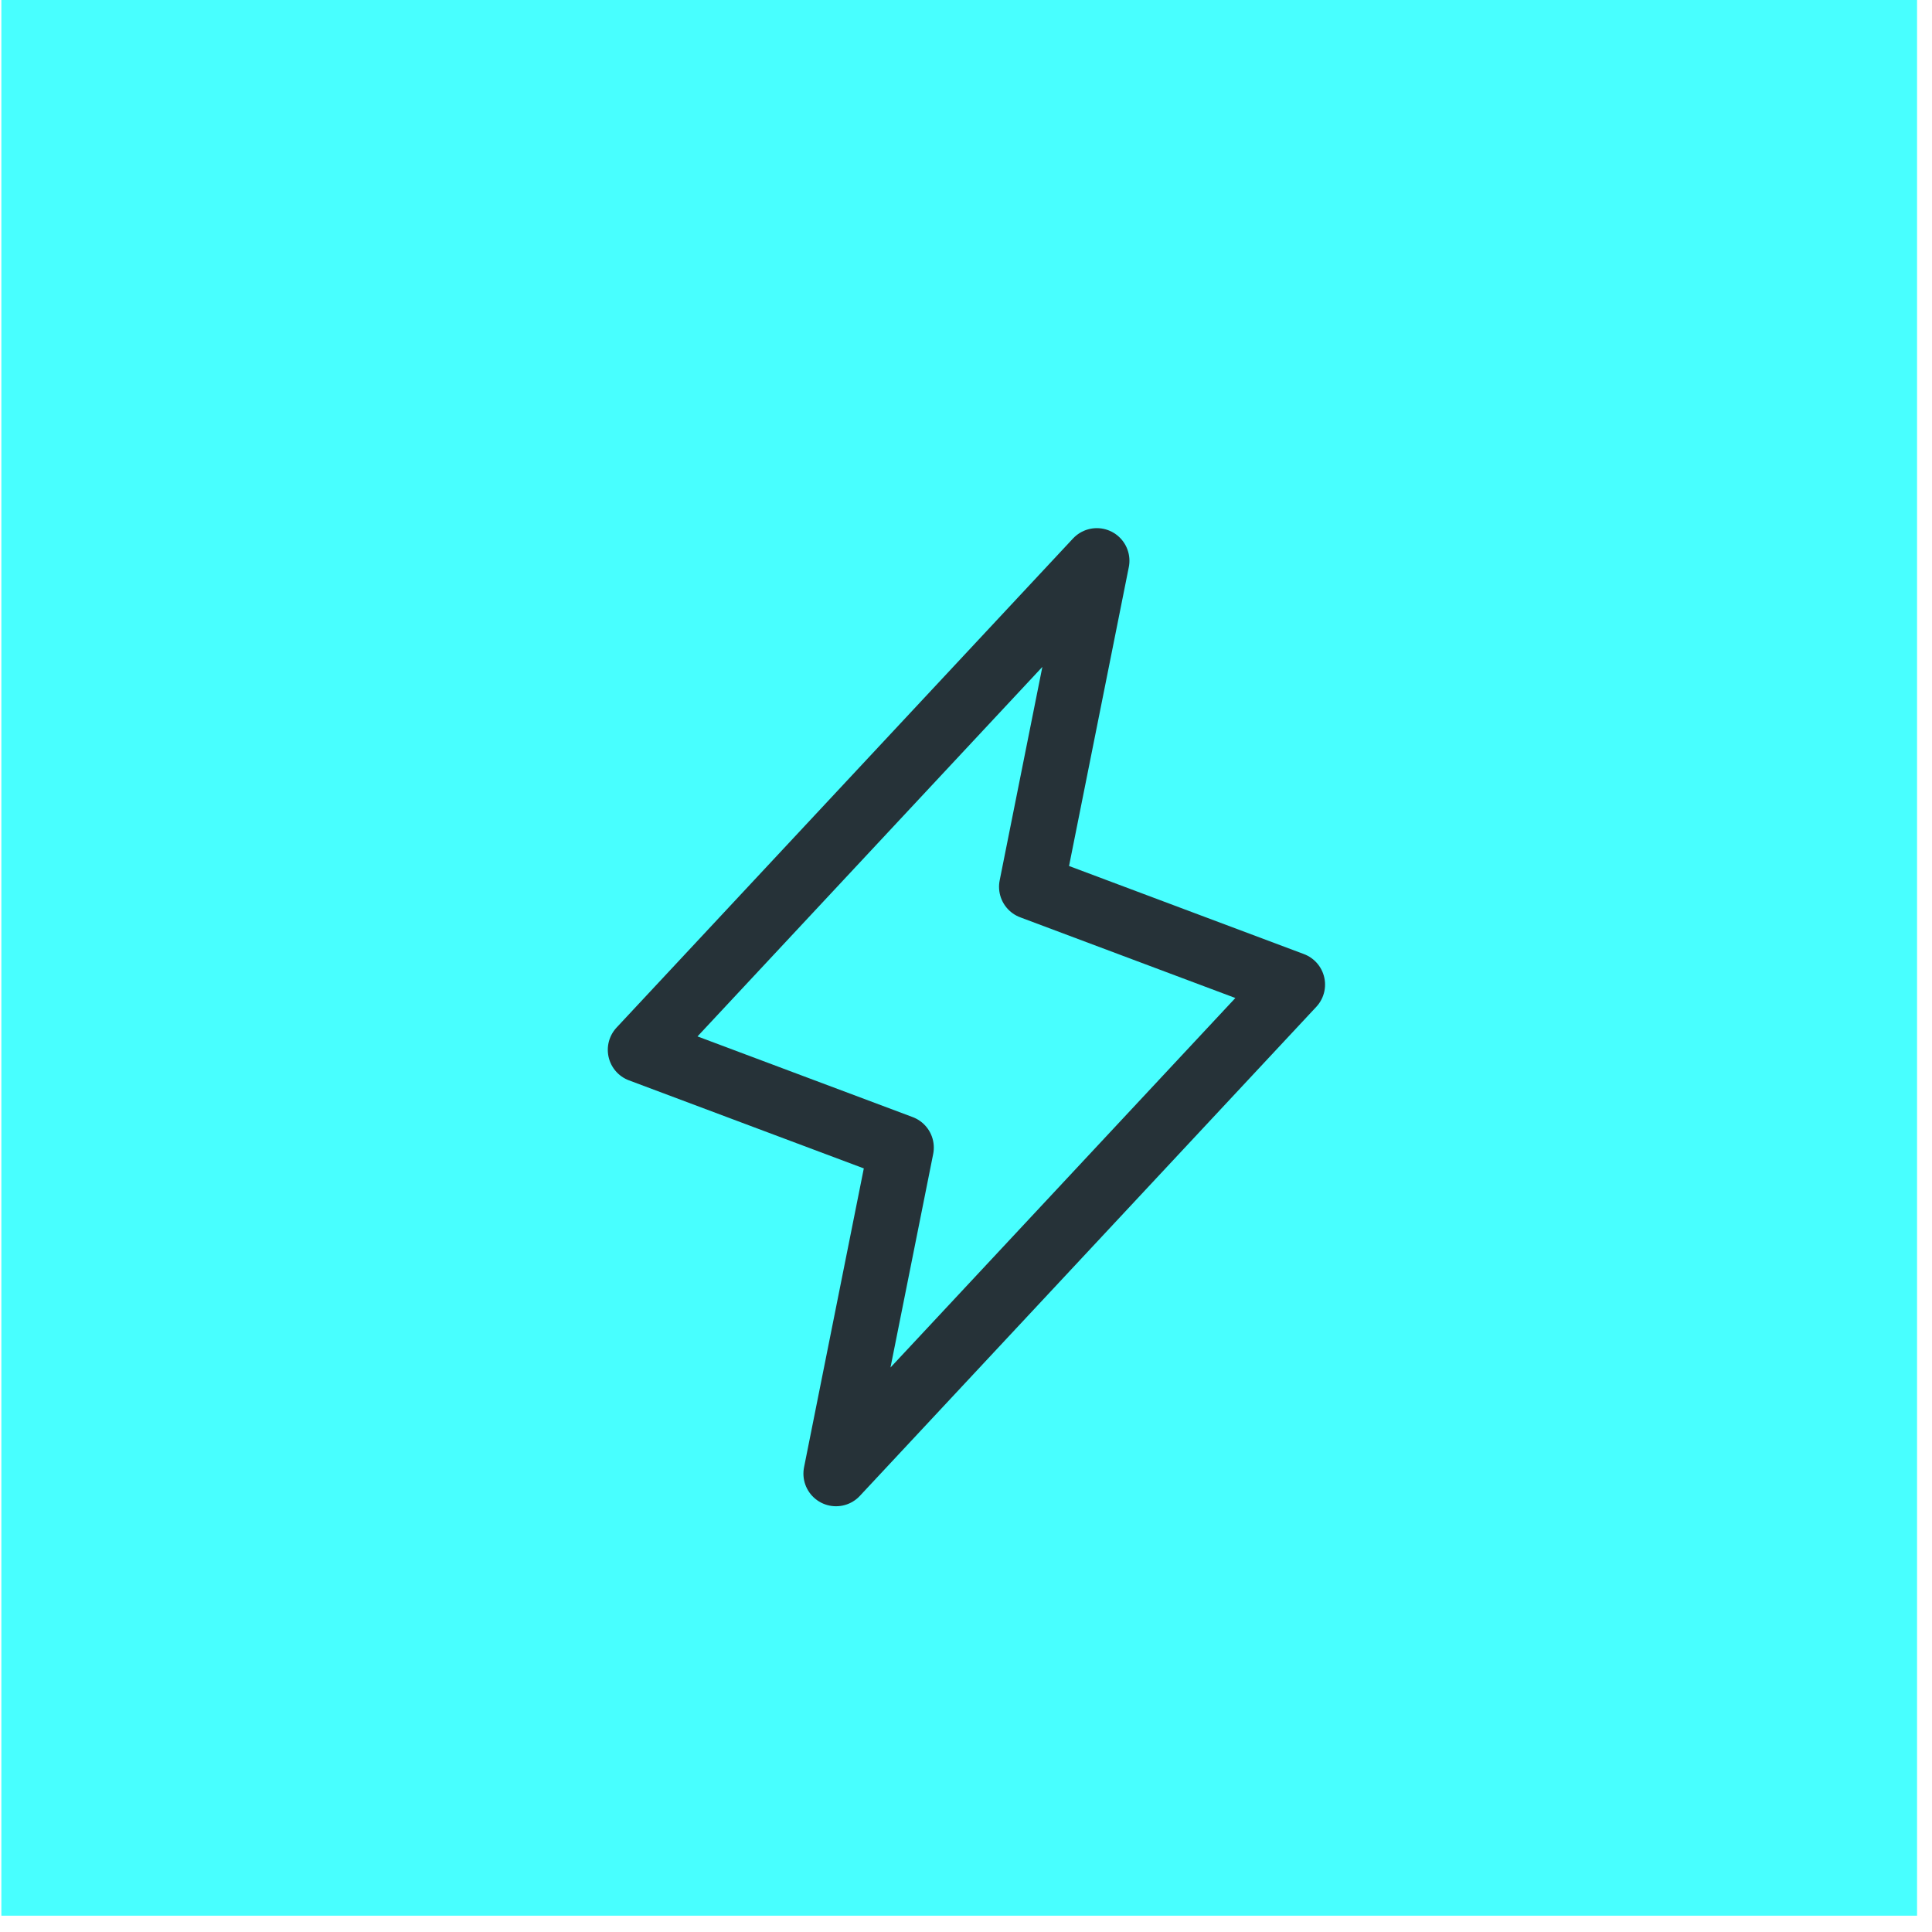
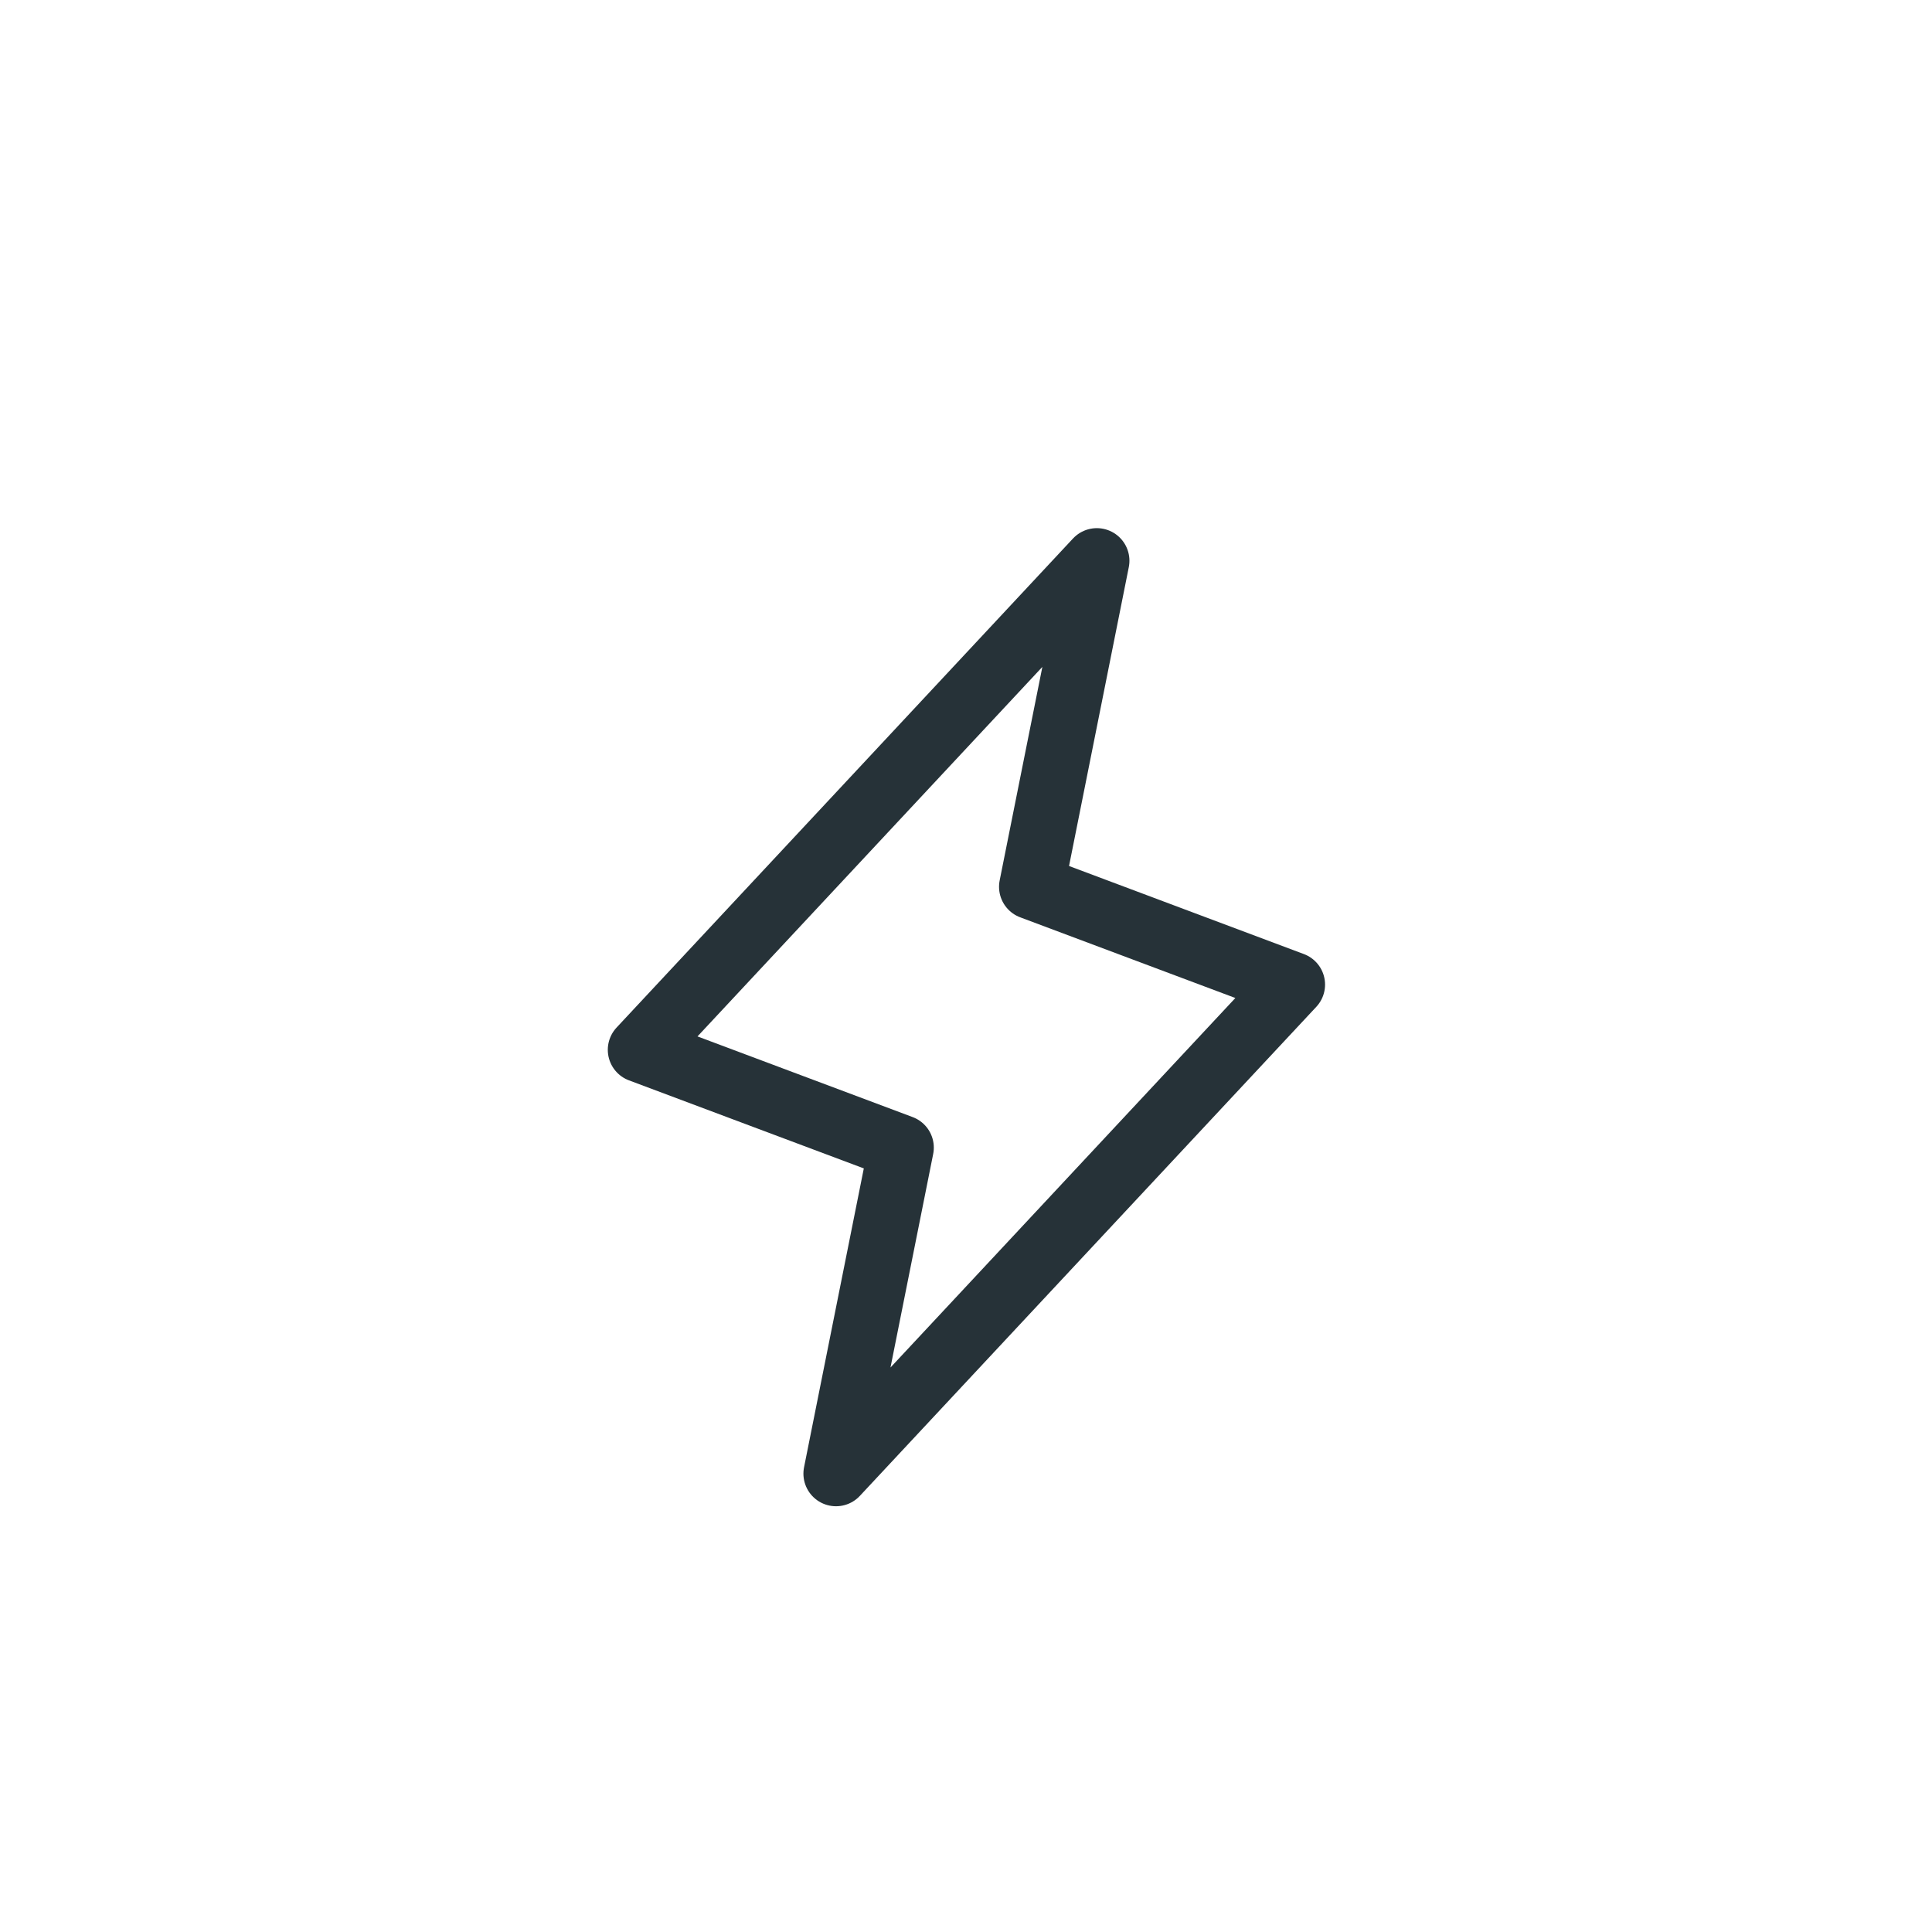
<svg xmlns="http://www.w3.org/2000/svg" width="75" height="75" viewBox="0 0 75 75" fill="none">
-   <path d="M74.42 0H0.053V74.367H74.42V0Z" fill="#48FFFF" />
  <path d="M32.454 57.207L34.985 44.55L24.86 40.754L42.579 21.768L40.048 34.425L50.173 38.222L32.454 57.207Z" stroke="#263238" stroke-width="2.531" stroke-linecap="round" stroke-linejoin="round" />
</svg>